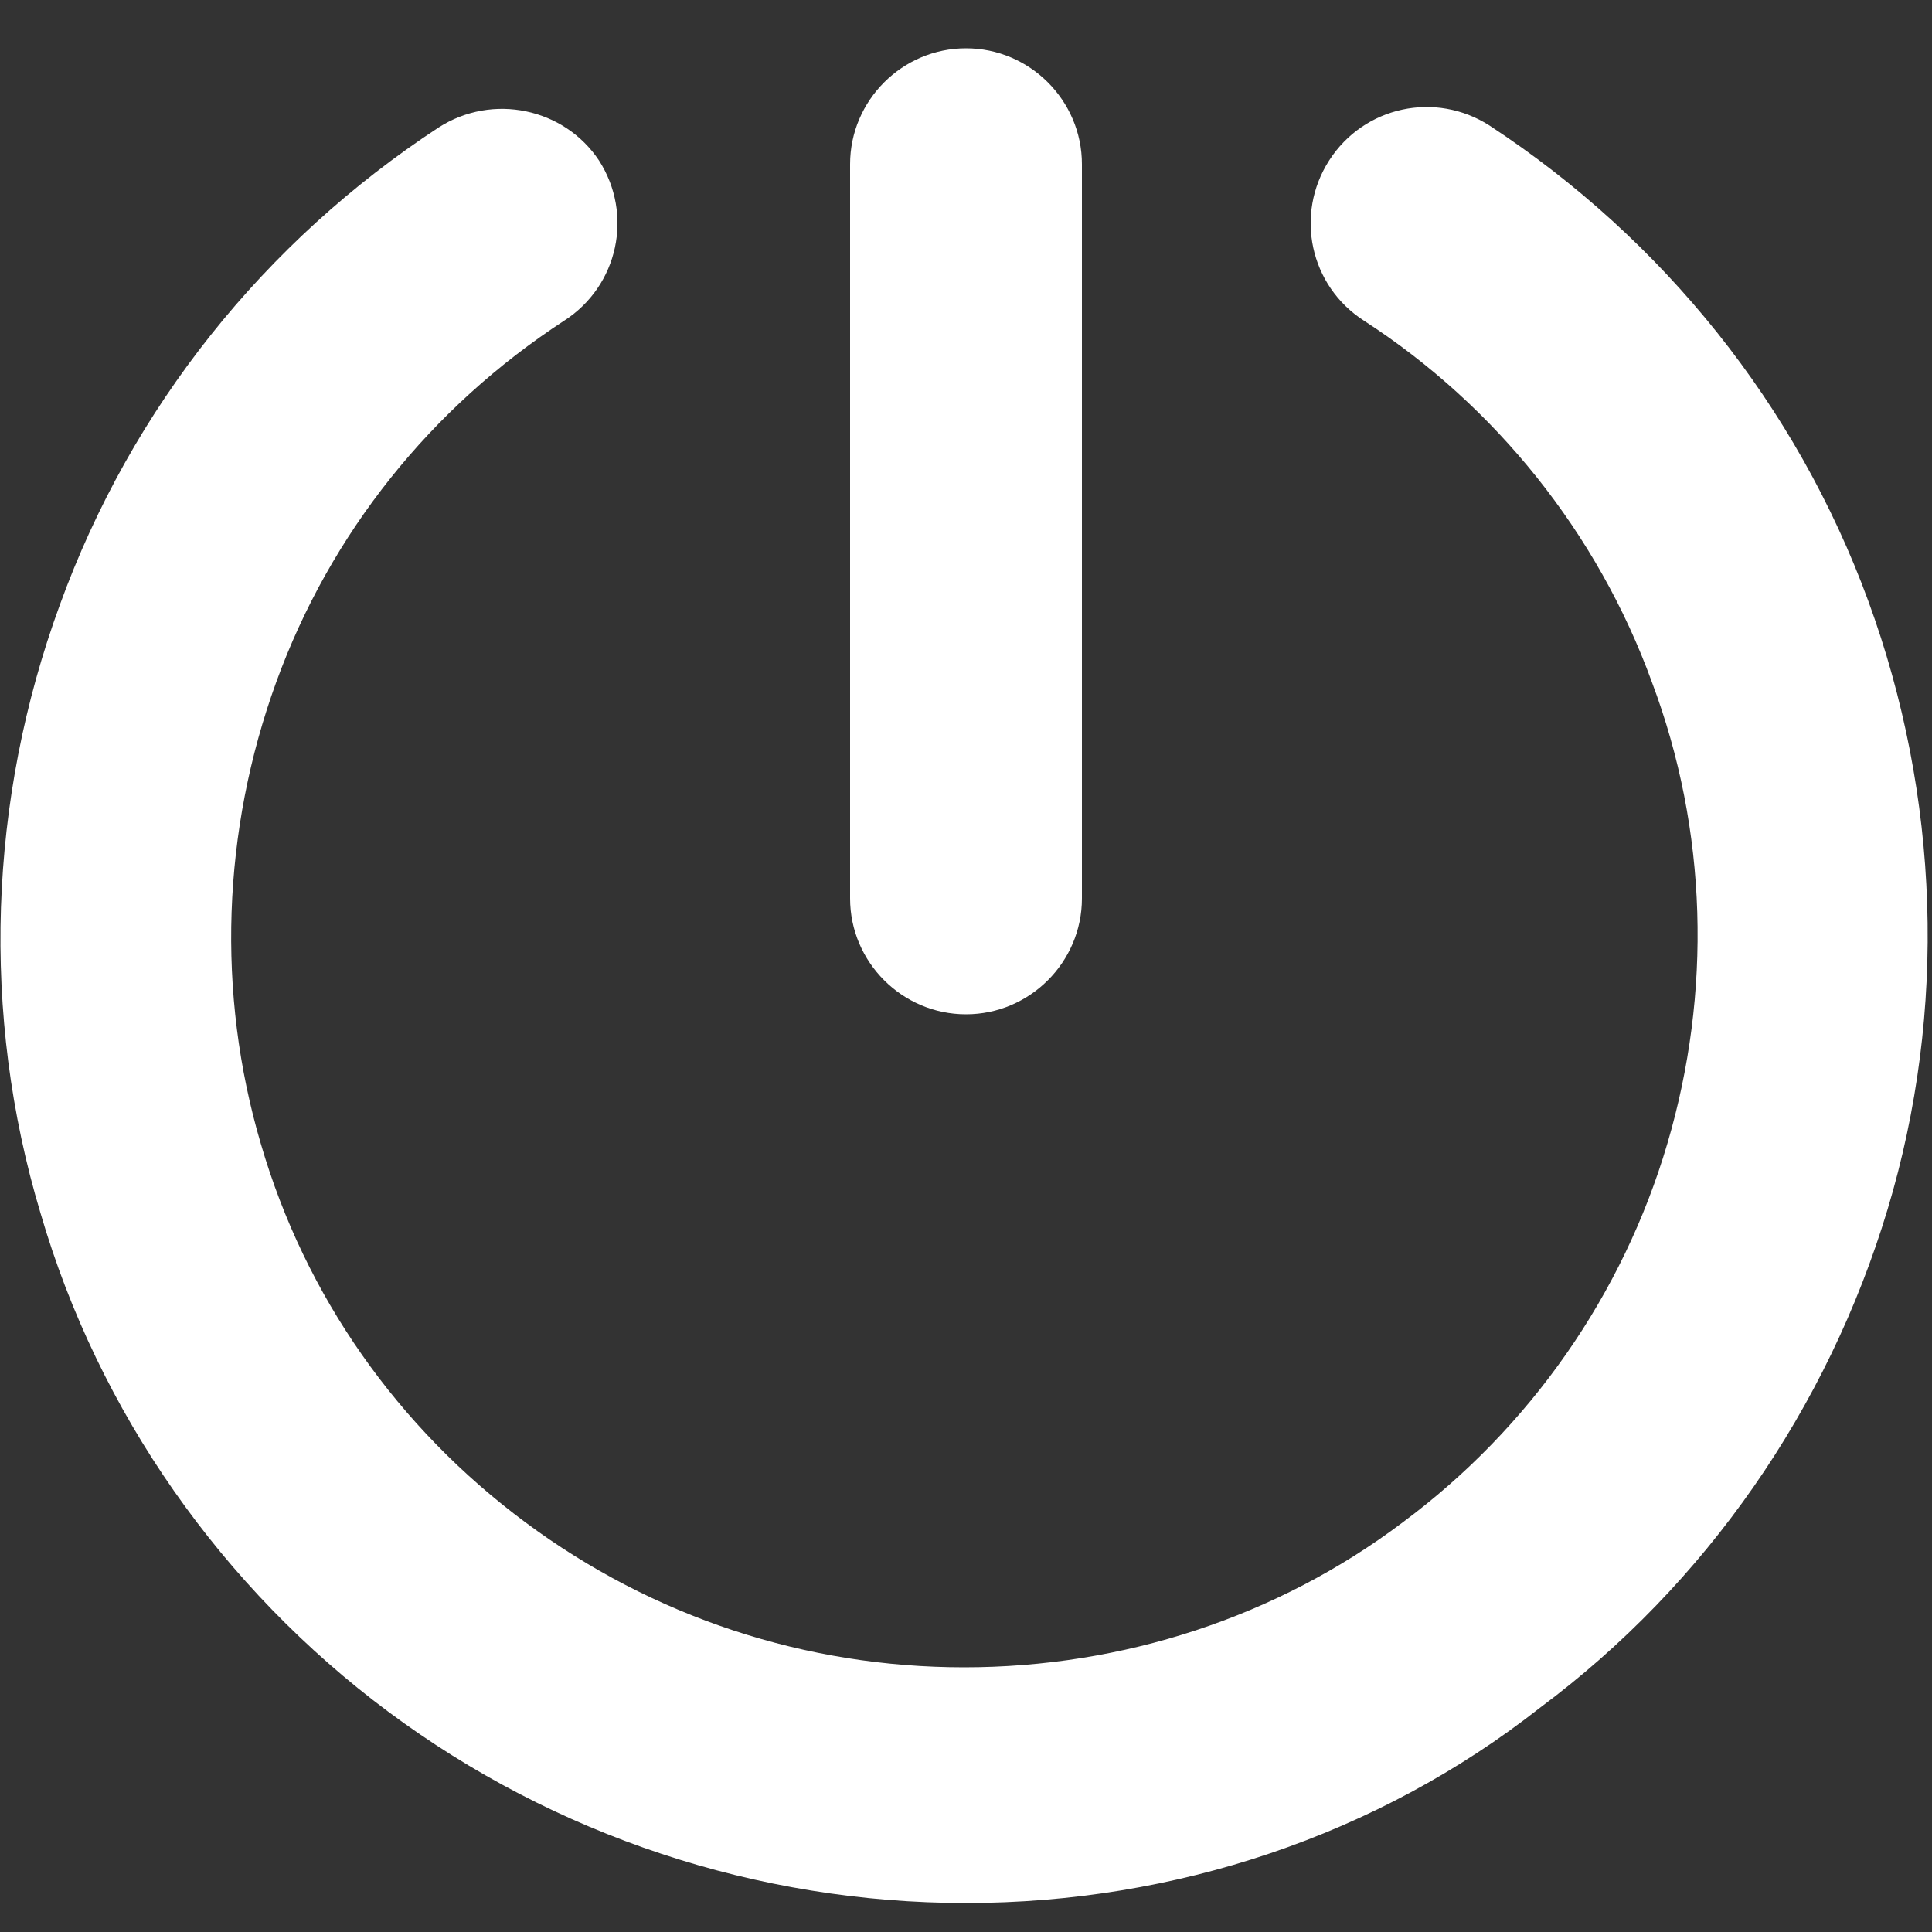
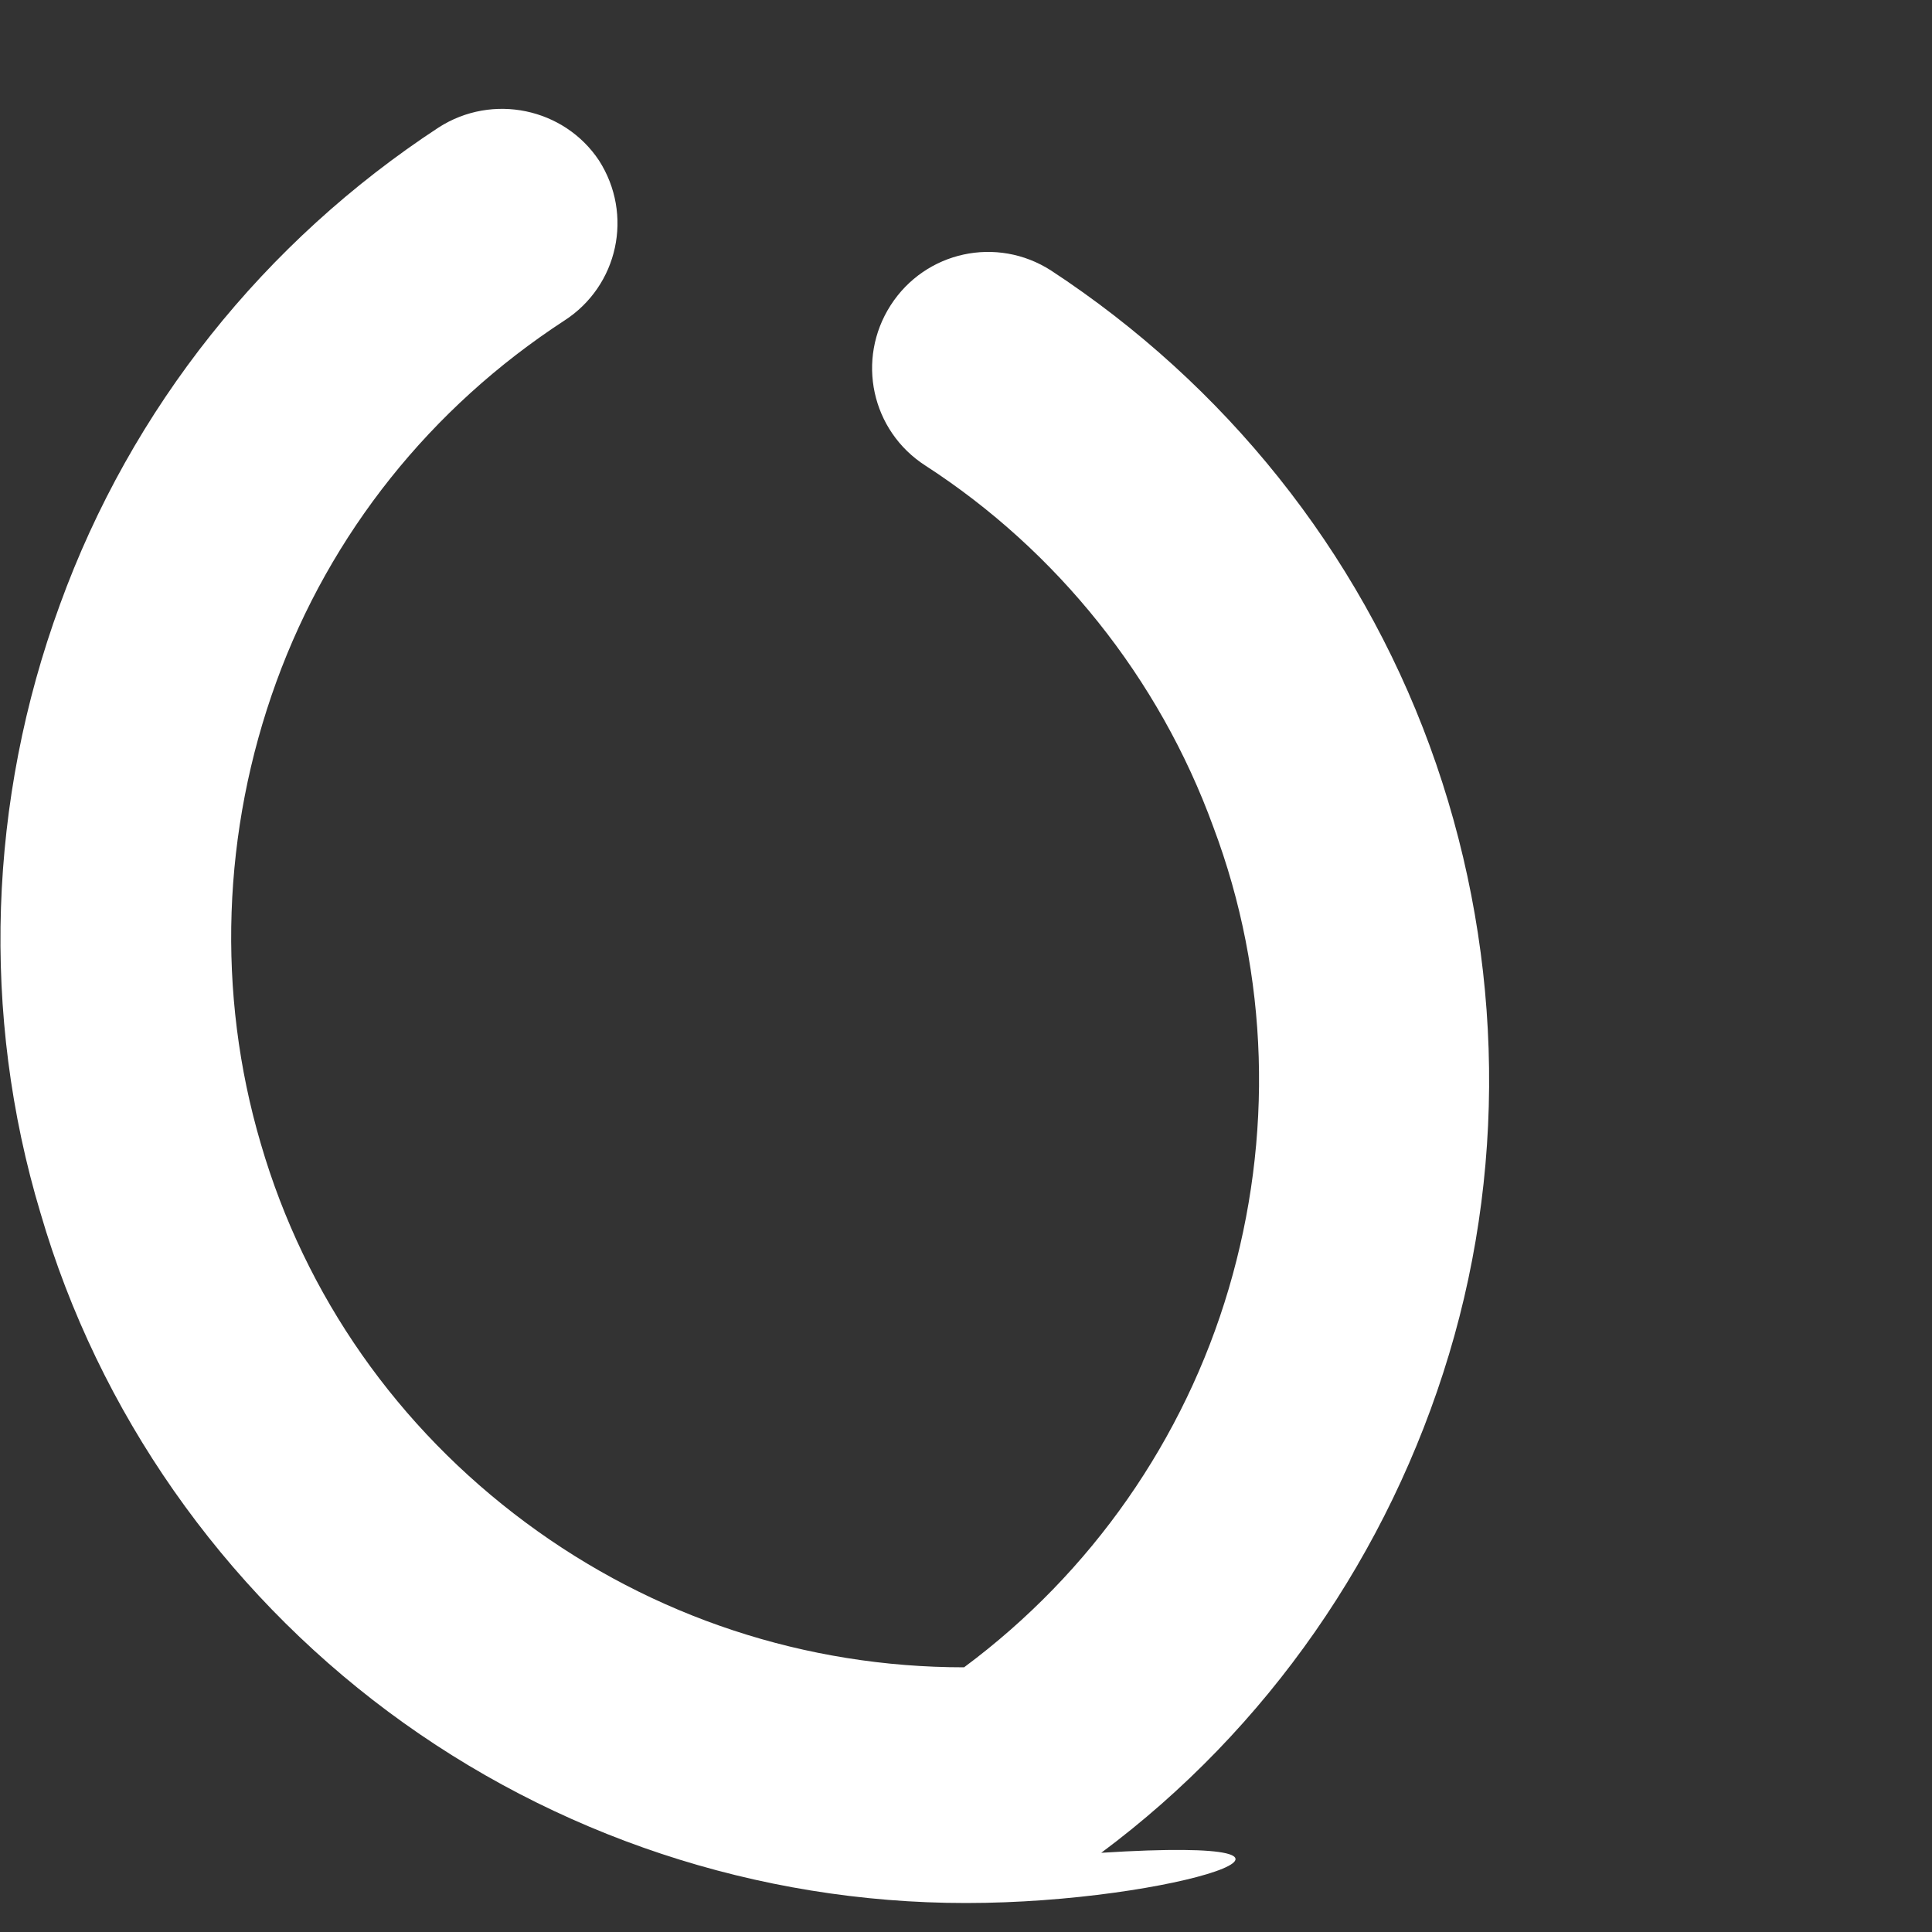
<svg xmlns="http://www.w3.org/2000/svg" xml:space="preserve" style="enable-background:new 0 0 100 100;" viewBox="0 0 100 100" y="0px" x="0px" id="Layer_1" version="1.1">
  <rect x="0" y="0" width="100" height="100" fill="#333333" stroke="none" />
  <style type="text/css">
	.st0{fill-rule:evenodd;clip-rule:evenodd;fill:#FFFFFF;}
</style>
  <g>
-     <path d="M50,2.5c3.3,0,6,2.7,6,6v38c0,3.3-2.7,6-6,6s-6-2.7-6-6v-38C44,5.2,46.7,2.5,50,2.5z" class="st0" />
-     <path d="M31,8.3c1.8,2.8,1,6.5-1.8,8.3c-6.9,4.5-12.1,11-14.9,18.7c-2.8,7.7-3.1,16.1-0.8,23.9   c2.3,7.9,7.1,14.7,13.7,19.6c6.6,4.9,14.5,7.5,22.7,7.5s16.2-2.6,22.7-7.5c6.6-4.9,11.4-11.8,13.7-19.6s2.1-16.2-0.8-23.9   c-2.8-7.7-8.1-14.3-14.9-18.7c-2.8-1.8-3.6-5.5-1.8-8.3s5.5-3.6,8.3-1.8c9,5.9,15.9,14.5,19.6,24.6c3.7,10.1,4.1,21.2,1,31.5   s-9.4,19.4-18,25.8C71.3,95,60.8,98.5,50,98.5S28.7,95,20.1,88.6c-8.6-6.4-15-15.5-18-25.8c-3.1-10.3-2.7-21.4,1-31.5   C6.8,21.1,13.7,12.5,22.7,6.6C25.5,4.8,29.2,5.6,31,8.3z" class="st0" />
+     <path d="M31,8.3c1.8,2.8,1,6.5-1.8,8.3c-6.9,4.5-12.1,11-14.9,18.7c-2.8,7.7-3.1,16.1-0.8,23.9   c2.3,7.9,7.1,14.7,13.7,19.6c6.6,4.9,14.5,7.5,22.7,7.5c6.6-4.9,11.4-11.8,13.7-19.6s2.1-16.2-0.8-23.9   c-2.8-7.7-8.1-14.3-14.9-18.7c-2.8-1.8-3.6-5.5-1.8-8.3s5.5-3.6,8.3-1.8c9,5.9,15.9,14.5,19.6,24.6c3.7,10.1,4.1,21.2,1,31.5   s-9.4,19.4-18,25.8C71.3,95,60.8,98.5,50,98.5S28.7,95,20.1,88.6c-8.6-6.4-15-15.5-18-25.8c-3.1-10.3-2.7-21.4,1-31.5   C6.8,21.1,13.7,12.5,22.7,6.6C25.5,4.8,29.2,5.6,31,8.3z" class="st0" />
  </g>
</svg>